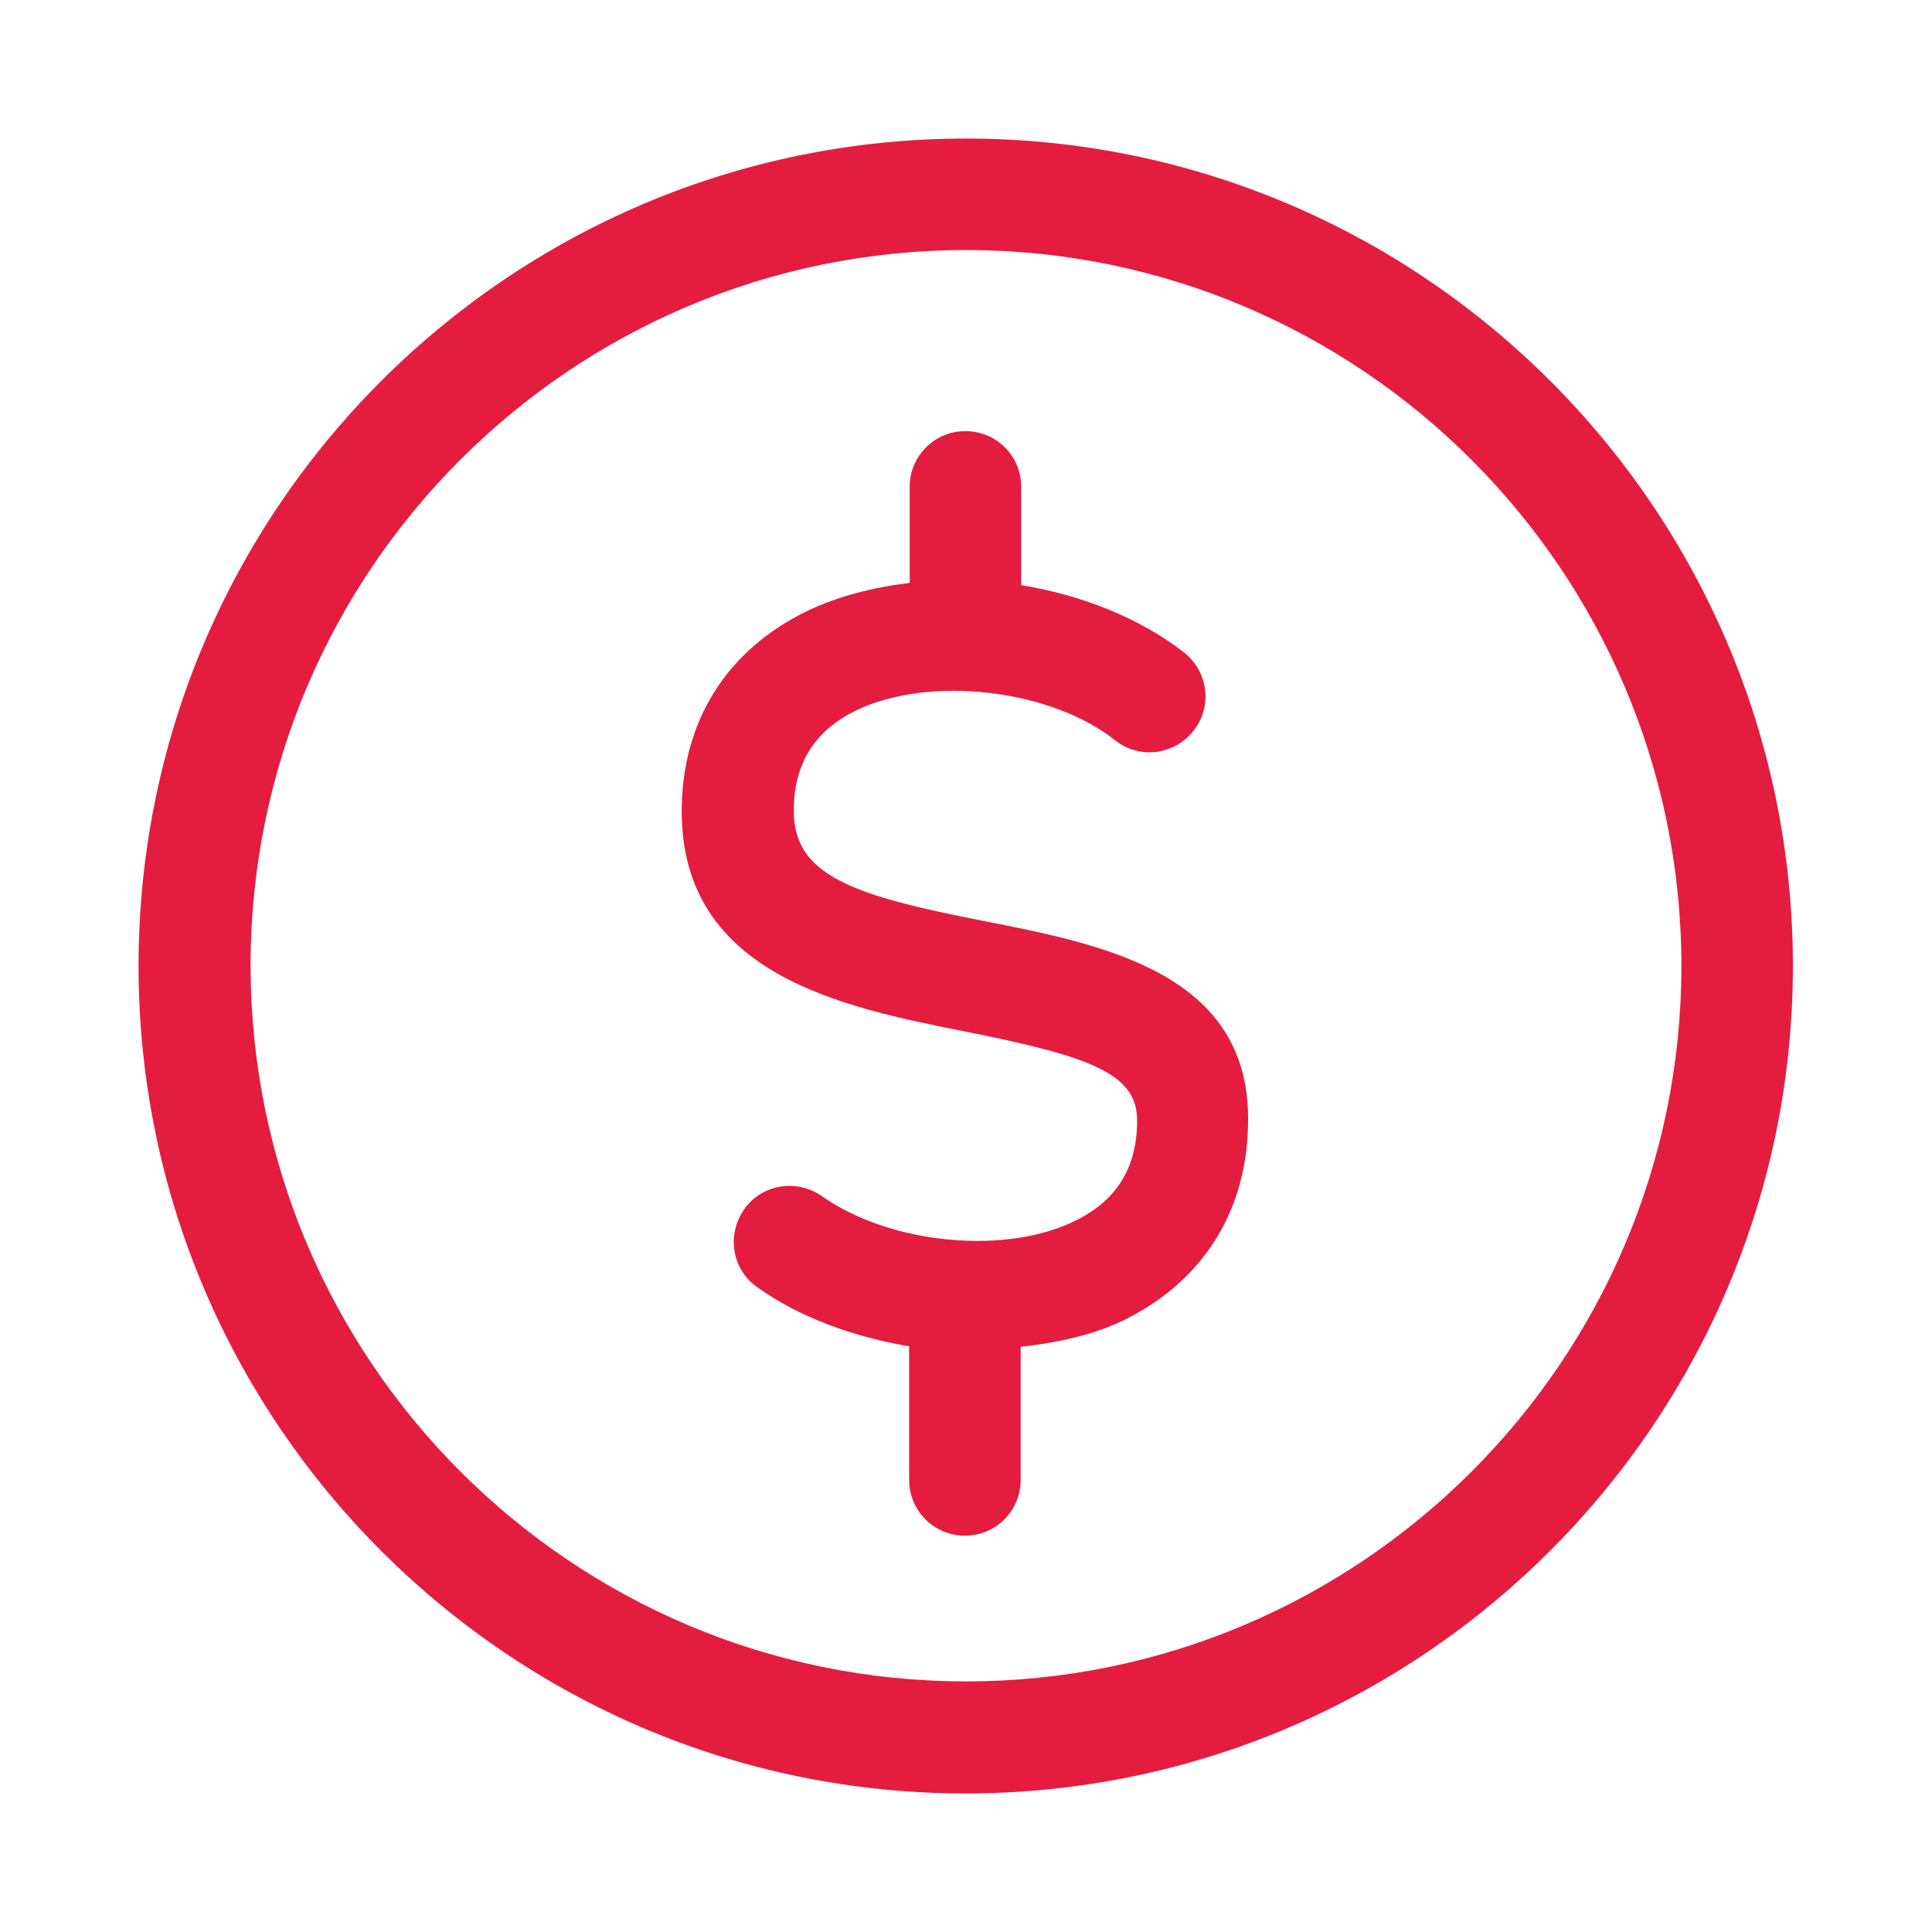
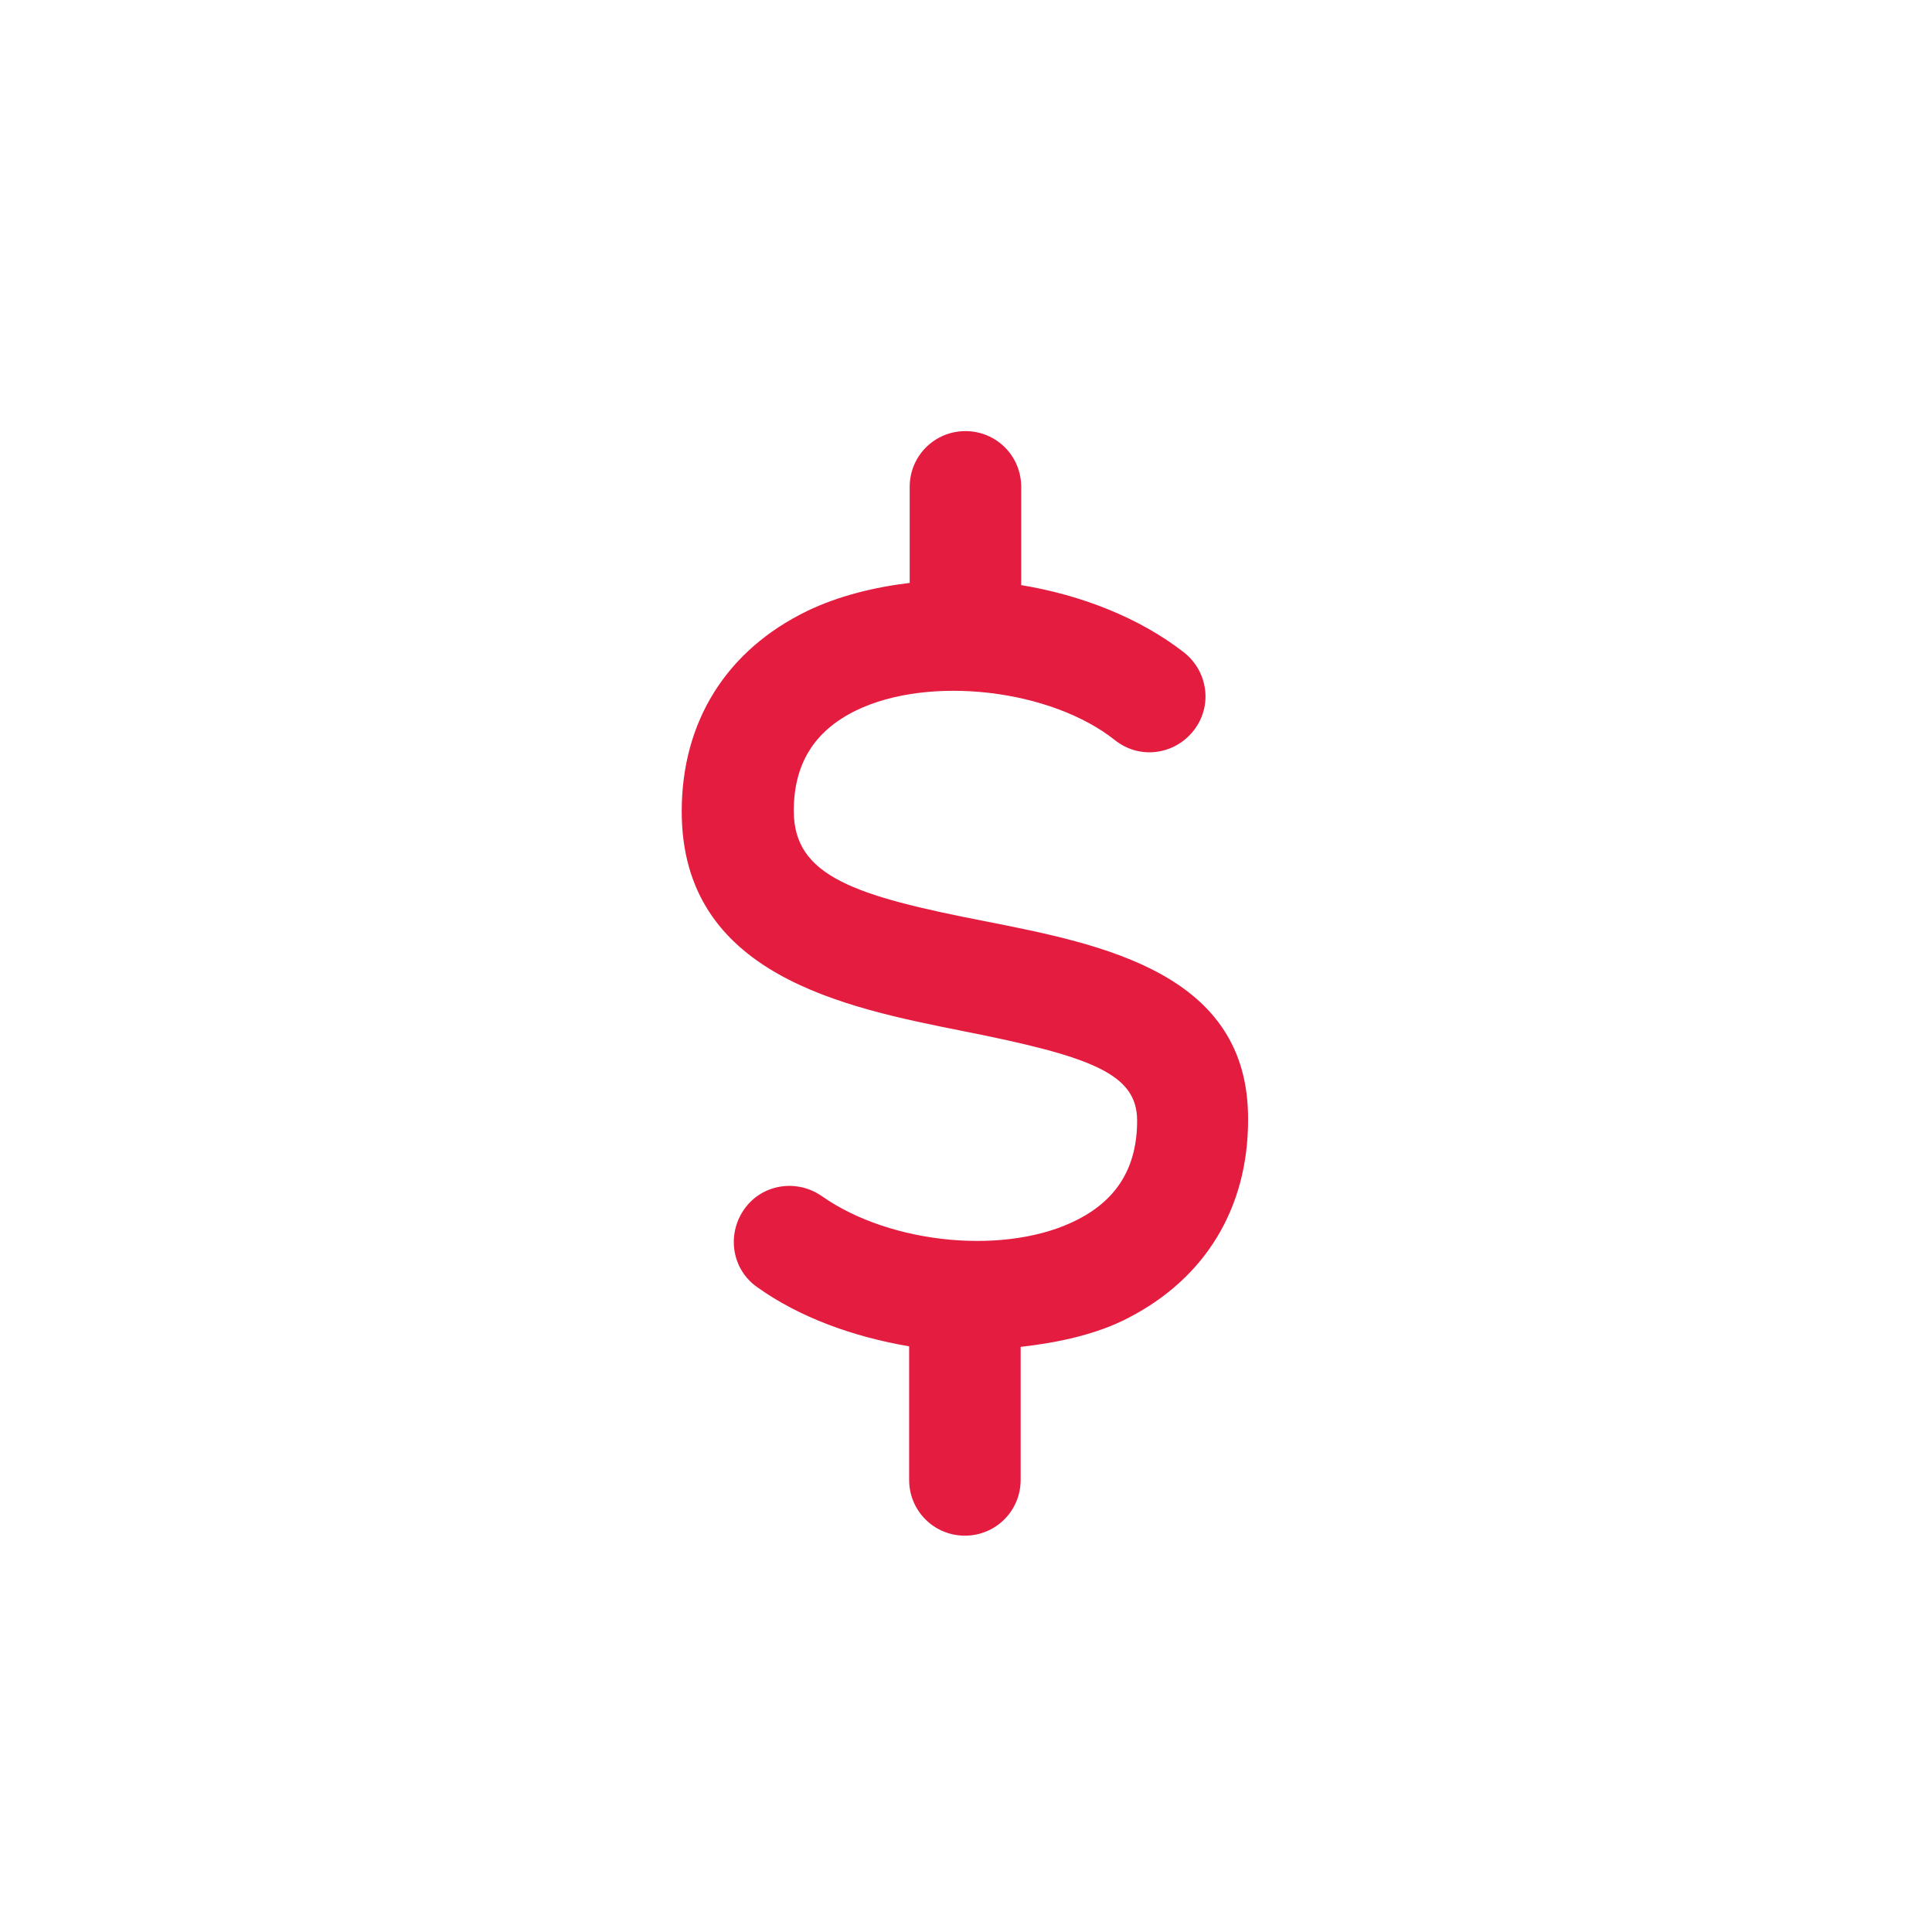
<svg xmlns="http://www.w3.org/2000/svg" version="1.1" id="Layer_1" x="0px" y="0px" viewBox="0 0 350 350" style="enable-background:new 0 0 350 350;" xml:space="preserve">
  <style type="text/css"> .st0{fill:#E41C3F;} </style>
  <g>
    <g>
-       <path class="st0" d="M175,25.1C92.3,25.1,25.1,92.3,25.1,175c0,82.6,67.2,149.9,149.8,149.9S324.8,257.6,324.8,175 C324.8,92.3,257.6,25.1,175,25.1z M175,304.6c-71.5,0-129.6-58.2-129.6-129.7S103.5,45.3,175,45.3S304.6,103.5,304.6,175 S246.4,304.6,175,304.6z" />
      <path class="st0" d="M178.5,166.9c-23.6-4.6-34.7-8.1-34.7-20c0-8.5,3.7-14.5,11.3-18.2c13.2-6.4,35.2-3.9,46.9,5.4 c4.4,3.5,10.7,2.7,14.2-1.7c3.5-4.4,2.7-10.7-1.7-14.2c-8.1-6.3-18.6-10.4-29.5-12.2V88.2c0-5.6-4.5-10.1-10.1-10.1 s-10.1,4.5-10.1,10.1v17.4c-6.6,0.8-13,2.4-18.6,5.1c-14.6,7.1-22.7,20-22.7,36.3c0,29.7,29.5,35.5,51,39.8 c23.2,4.6,31.5,7.7,31.5,16.2c0,8.3-3.5,14.2-10.7,17.9c-12.7,6.6-33.9,4.6-46.4-4.2c-4.6-3.2-10.9-2.2-14.1,2.4 c-3.2,4.6-2.2,10.9,2.4,14.1c7.7,5.5,17.5,9,27.5,10.7v24.2c0,5.6,4.5,10.1,10.1,10.1c5.6,0,10.1-4.5,10.1-10.1V244 c7-0.8,13.9-2.3,19.6-5.3c13.9-7.2,21.6-19.9,21.6-35.8C226.3,176.3,199.8,171.1,178.5,166.9z" />
    </g>
  </g>
</svg>